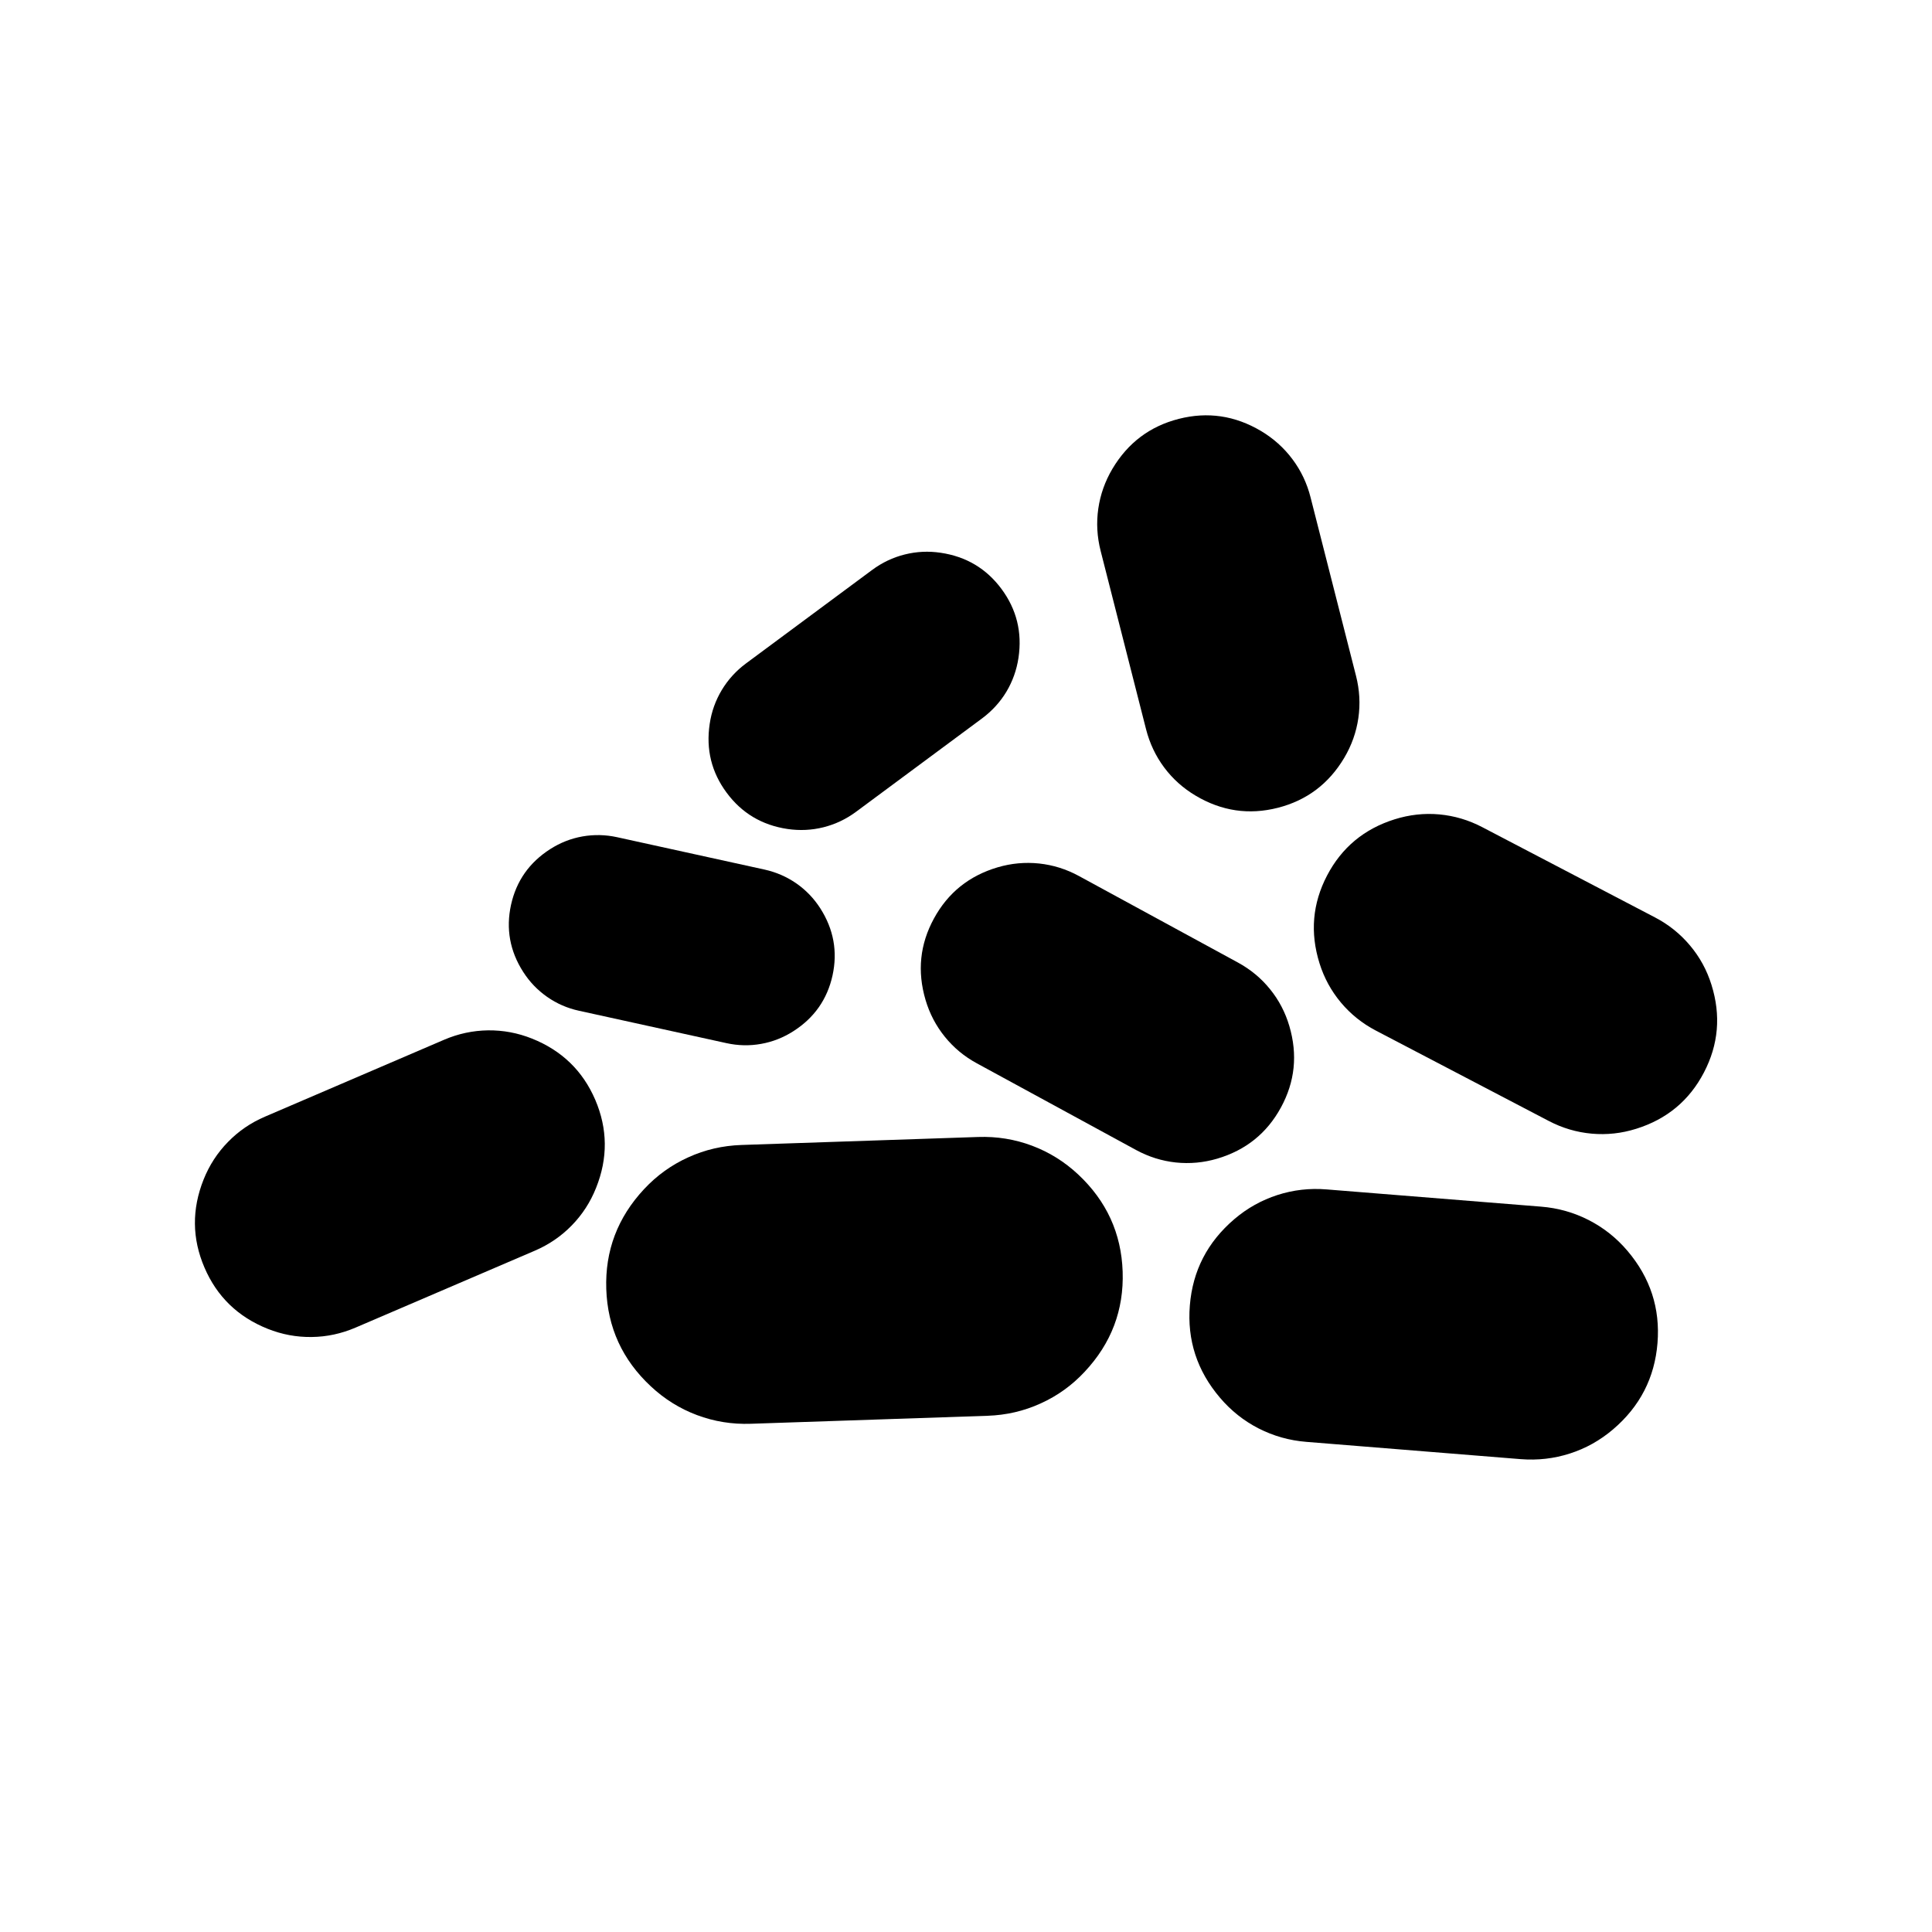
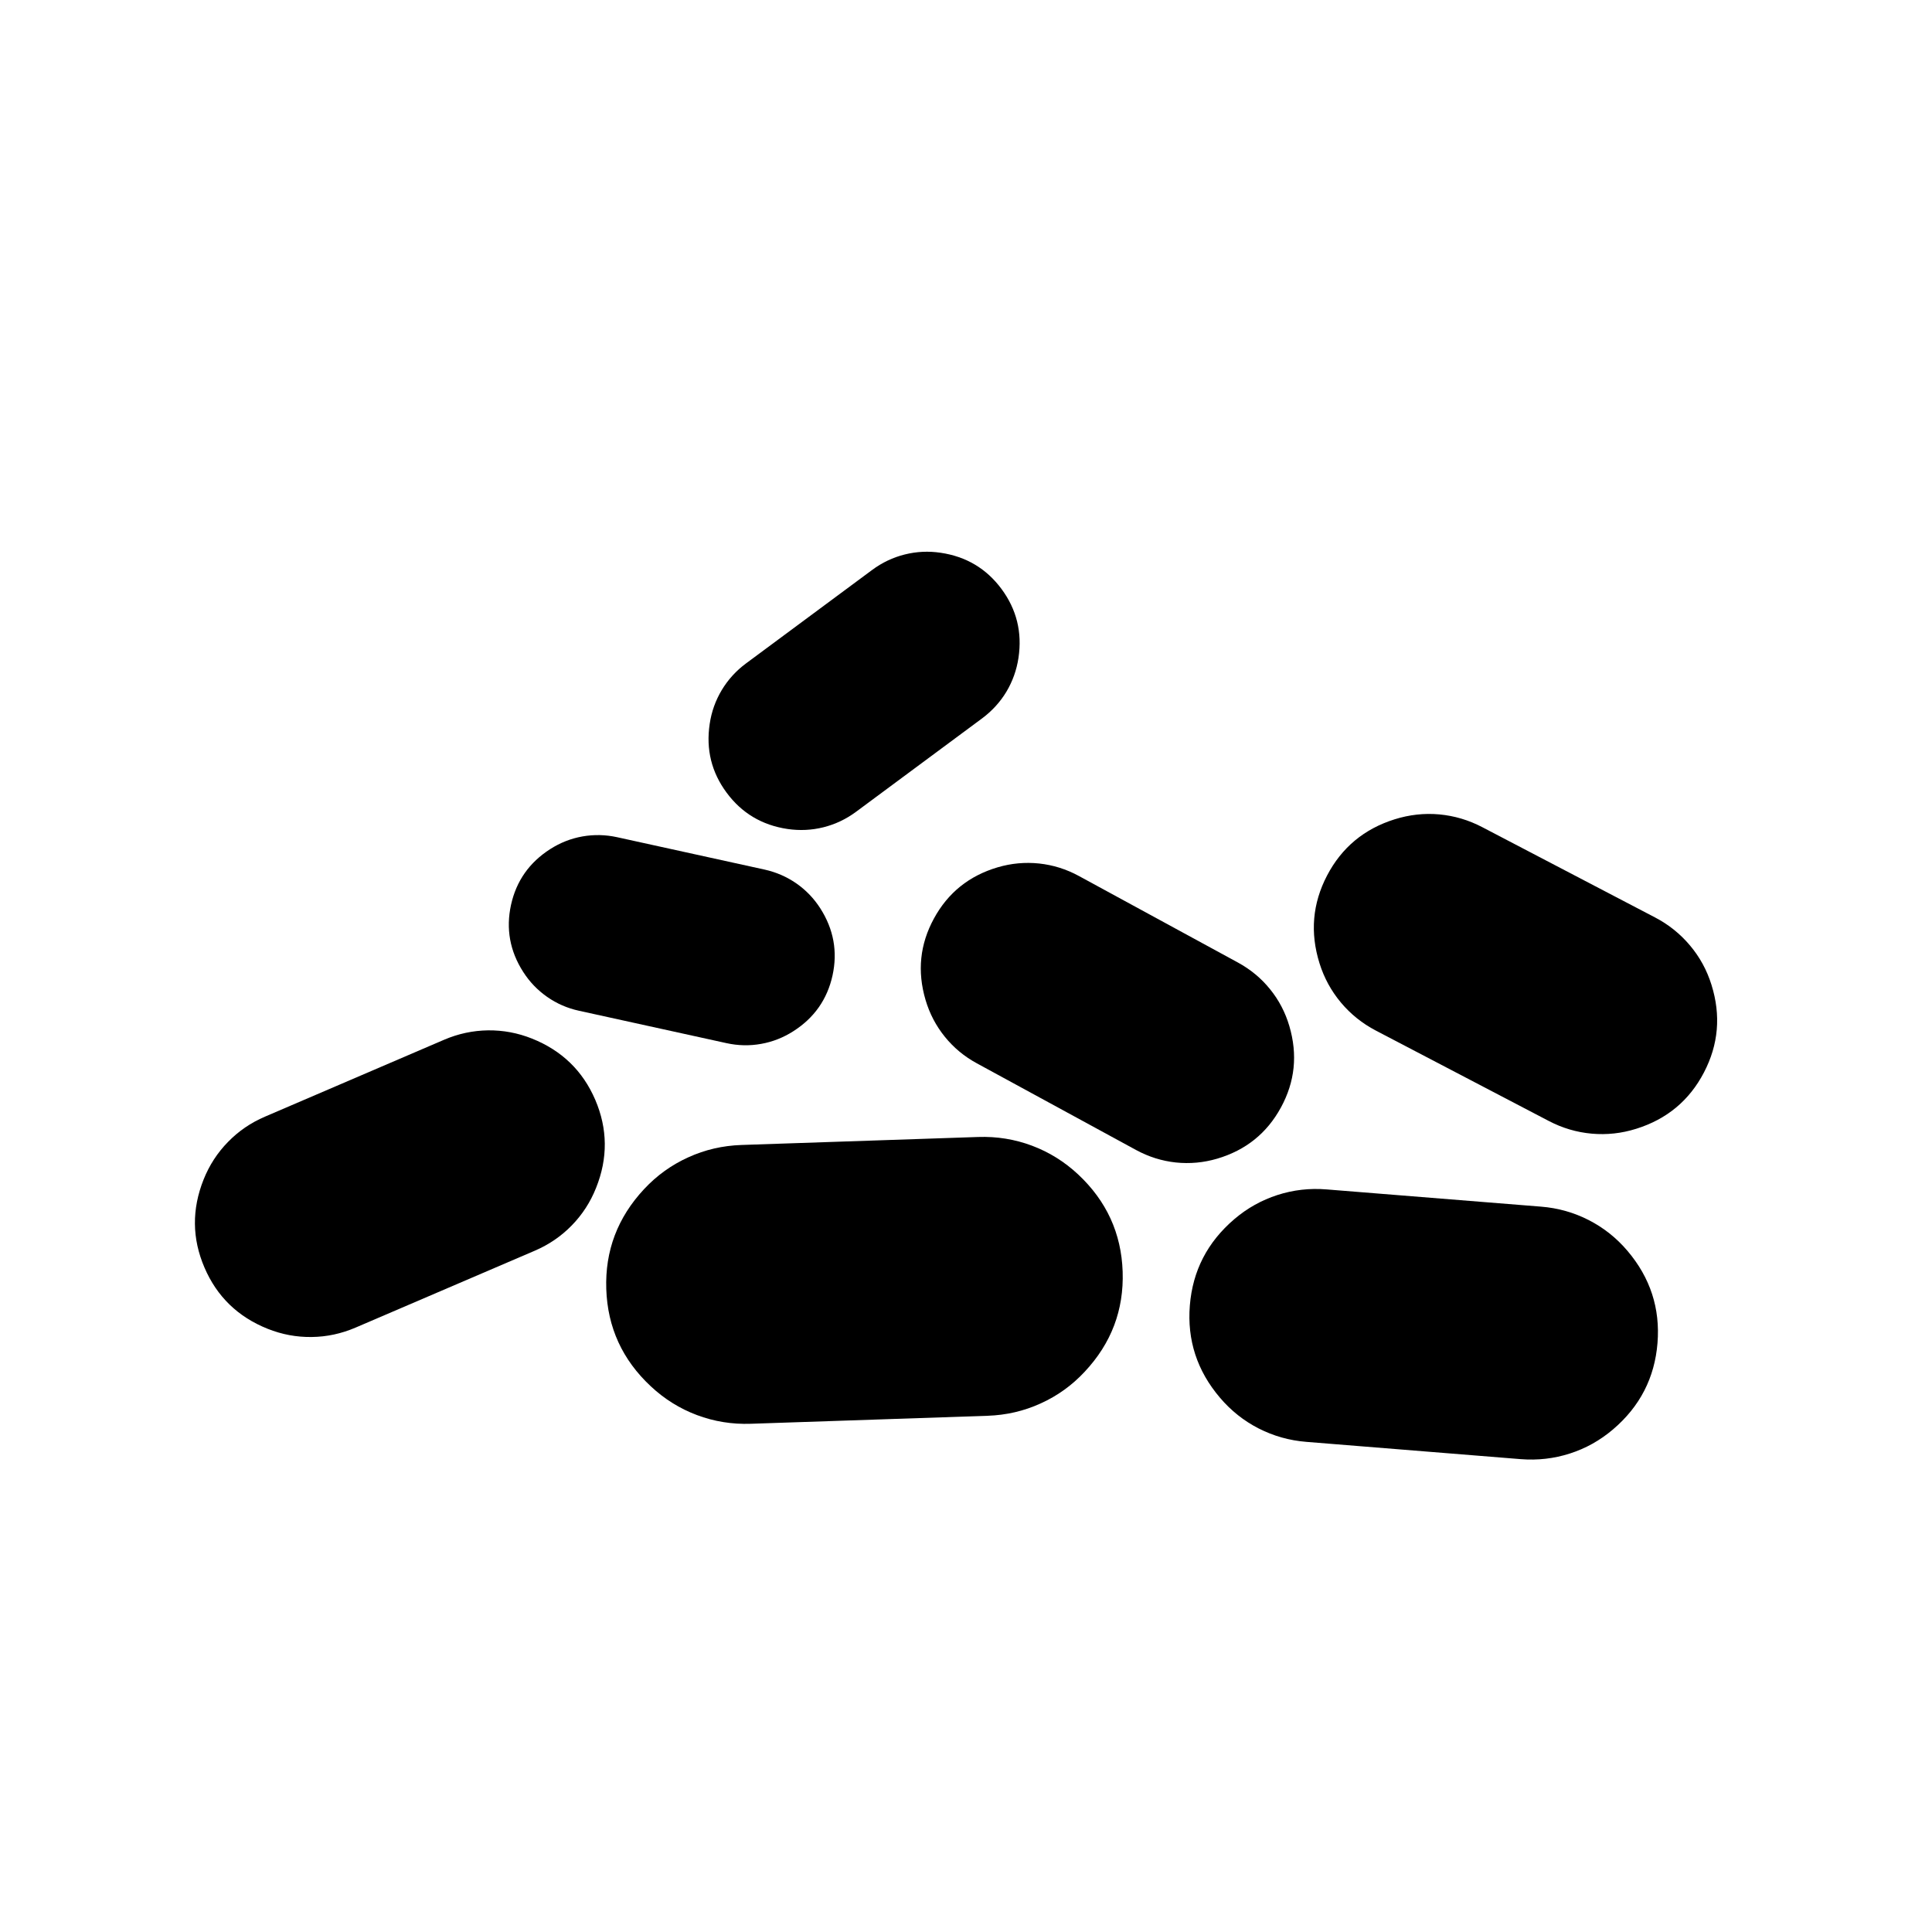
<svg xmlns="http://www.w3.org/2000/svg" width="36" height="36" viewBox="0 0 36 36" fill="none">
  <path d="M22.733 26.045C22.306 25.544 22.119 24.971 22.171 24.325C22.223 23.679 22.5 23.143 23.001 22.716C23.24 22.512 23.508 22.363 23.804 22.267C24.099 22.172 24.405 22.137 24.72 22.163L28.715 22.484C29.03 22.509 29.327 22.593 29.603 22.734C29.88 22.876 30.12 23.066 30.324 23.306C30.75 23.807 30.937 24.38 30.885 25.026C30.833 25.672 30.557 26.209 30.056 26.635C29.816 26.839 29.549 26.989 29.253 27.084C28.957 27.179 28.652 27.214 28.336 27.189L24.342 26.867C24.026 26.842 23.73 26.758 23.453 26.617C23.177 26.476 22.937 26.285 22.733 26.045Z" fill="black" />
  <path d="M14.783 19.215C15.172 18.967 15.415 18.62 15.513 18.176C15.61 17.732 15.534 17.316 15.286 16.927C15.167 16.741 15.018 16.586 14.839 16.461C14.66 16.337 14.462 16.251 14.245 16.203L11.499 15.6C11.283 15.553 11.067 15.548 10.852 15.586C10.638 15.624 10.438 15.703 10.252 15.822C9.863 16.071 9.62 16.417 9.522 16.861C9.425 17.305 9.5 17.722 9.749 18.11C9.868 18.296 10.017 18.451 10.196 18.576C10.375 18.701 10.572 18.787 10.789 18.834L13.535 19.437C13.752 19.485 13.968 19.49 14.183 19.451C14.397 19.413 14.597 19.334 14.783 19.215Z" fill="black" />
  <path d="M4.987 24.76C4.434 24.539 4.041 24.158 3.81 23.619C3.578 23.079 3.573 22.532 3.794 21.978C3.9 21.713 4.051 21.48 4.248 21.279C4.444 21.077 4.674 20.92 4.938 20.807L8.276 19.374C8.54 19.261 8.813 19.203 9.094 19.199C9.376 19.196 9.649 19.247 9.914 19.353C10.467 19.574 10.86 19.954 11.092 20.494C11.323 21.034 11.329 21.581 11.107 22.134C11.002 22.399 10.85 22.633 10.654 22.834C10.457 23.036 10.227 23.193 9.963 23.306L6.625 24.738C6.361 24.851 6.089 24.91 5.807 24.913C5.526 24.917 5.252 24.866 4.987 24.76Z" fill="black" />
  <path d="M17.528 10.3C18.003 10.37 18.381 10.596 18.662 10.975C18.943 11.355 19.049 11.782 18.978 12.257C18.944 12.484 18.869 12.694 18.753 12.889C18.636 13.083 18.485 13.248 18.3 13.386L15.952 15.126C15.766 15.264 15.563 15.36 15.344 15.415C15.124 15.47 14.901 15.48 14.674 15.447C14.199 15.376 13.821 15.151 13.54 14.771C13.258 14.391 13.153 13.964 13.224 13.49C13.257 13.263 13.333 13.052 13.449 12.858C13.566 12.664 13.717 12.498 13.902 12.361L16.25 10.621C16.436 10.483 16.638 10.387 16.858 10.332C17.078 10.277 17.301 10.266 17.528 10.3Z" fill="black" />
-   <path d="M24.587 17.949C24.409 17.38 24.456 16.835 24.728 16.314C25 15.794 25.42 15.444 25.989 15.266C26.261 15.181 26.538 15.15 26.818 15.175C27.099 15.201 27.366 15.28 27.62 15.413L30.839 17.095C31.094 17.228 31.311 17.403 31.492 17.619C31.673 17.834 31.806 18.078 31.891 18.351C32.069 18.92 32.022 19.464 31.75 19.985C31.478 20.506 31.058 20.855 30.489 21.033C30.216 21.119 29.94 21.149 29.66 21.124C29.379 21.099 29.112 21.02 28.858 20.887L25.638 19.204C25.384 19.071 25.167 18.897 24.986 18.681C24.805 18.465 24.672 18.221 24.587 17.949Z" fill="black" />
-   <path d="M20.728 8.736C21.016 8.252 21.428 7.942 21.965 7.805C22.503 7.668 23.013 7.744 23.497 8.031C23.728 8.169 23.924 8.344 24.083 8.557C24.242 8.769 24.355 9.007 24.421 9.27L25.267 12.592C25.334 12.854 25.349 13.117 25.311 13.38C25.273 13.643 25.185 13.89 25.048 14.121C24.76 14.605 24.348 14.915 23.811 15.052C23.273 15.189 22.763 15.114 22.279 14.826C22.048 14.689 21.852 14.514 21.693 14.301C21.534 14.088 21.422 13.85 21.355 13.588L20.509 10.266C20.442 10.003 20.427 9.741 20.465 9.478C20.503 9.215 20.591 8.968 20.728 8.736Z" fill="black" />
+   <path d="M24.587 17.949C24.409 17.38 24.456 16.835 24.728 16.314C25 15.794 25.42 15.444 25.989 15.266C26.261 15.181 26.538 15.15 26.818 15.175C27.099 15.201 27.366 15.28 27.62 15.413L30.839 17.095C31.094 17.228 31.311 17.403 31.492 17.619C31.673 17.834 31.806 18.078 31.891 18.351C32.069 18.92 32.022 19.464 31.75 19.985C31.478 20.506 31.058 20.855 30.489 21.033C30.216 21.119 29.94 21.149 29.66 21.124C29.379 21.099 29.112 21.02 28.858 20.887L25.638 19.204C25.384 19.071 25.167 18.897 24.986 18.681C24.805 18.465 24.672 18.221 24.587 17.949" fill="black" />
  <path d="M18.59 16.161C18.059 16.318 17.663 16.636 17.402 17.116C17.141 17.595 17.089 18.1 17.246 18.632C17.321 18.886 17.441 19.115 17.605 19.318C17.77 19.522 17.969 19.687 18.203 19.814L21.168 21.428C21.402 21.555 21.649 21.633 21.909 21.661C22.169 21.688 22.427 21.665 22.681 21.59C23.212 21.433 23.608 21.115 23.869 20.635C24.13 20.156 24.182 19.651 24.025 19.119C23.95 18.865 23.831 18.636 23.666 18.433C23.502 18.229 23.302 18.064 23.068 17.936L20.104 16.323C19.869 16.195 19.622 16.118 19.362 16.09C19.102 16.063 18.845 16.086 18.59 16.161Z" fill="black" />
  <path d="M20.213 25.559C20.708 25.03 20.943 24.409 20.919 23.695C20.895 22.982 20.618 22.378 20.089 21.883C19.836 21.647 19.549 21.468 19.229 21.348C18.909 21.228 18.574 21.174 18.226 21.186L13.815 21.335C13.466 21.347 13.136 21.423 12.825 21.565C12.513 21.706 12.239 21.903 12.002 22.157C11.508 22.686 11.273 23.307 11.297 24.02C11.321 24.734 11.597 25.338 12.127 25.832C12.38 26.069 12.667 26.248 12.987 26.368C13.307 26.488 13.642 26.542 13.99 26.53L18.401 26.381C18.75 26.369 19.08 26.293 19.391 26.151C19.703 26.01 19.977 25.813 20.213 25.559Z" fill="black" />
</svg>